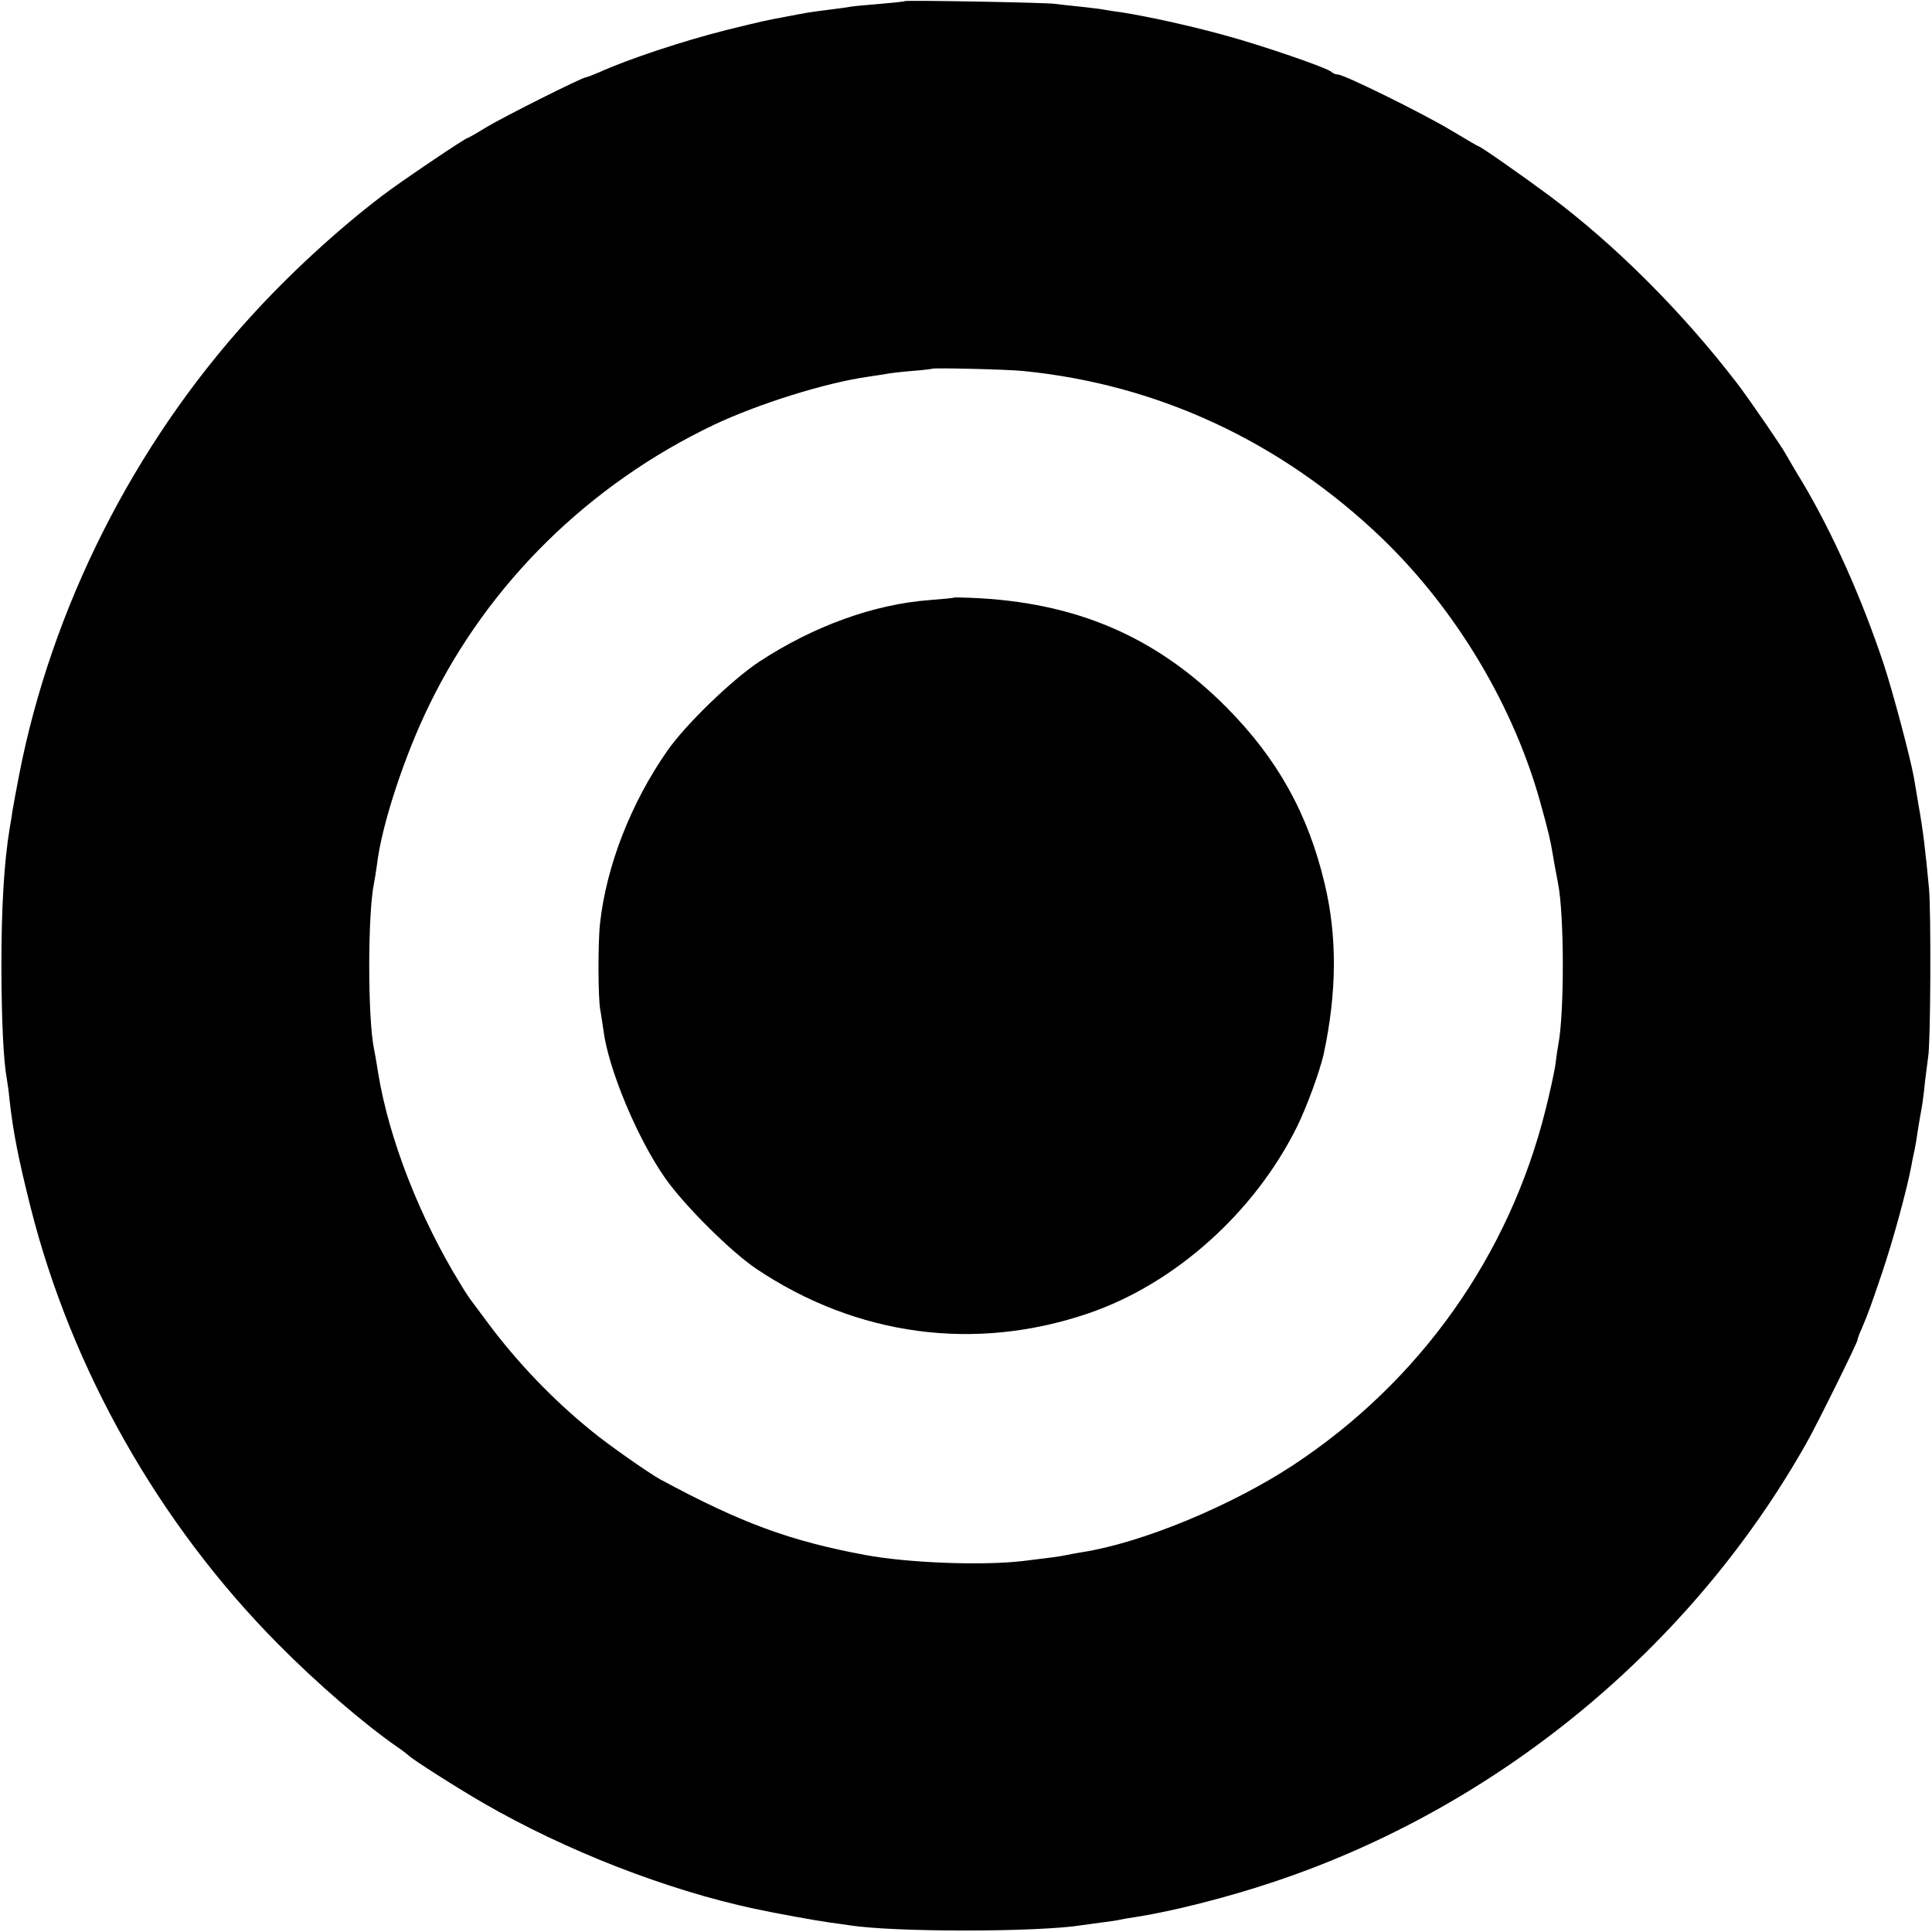
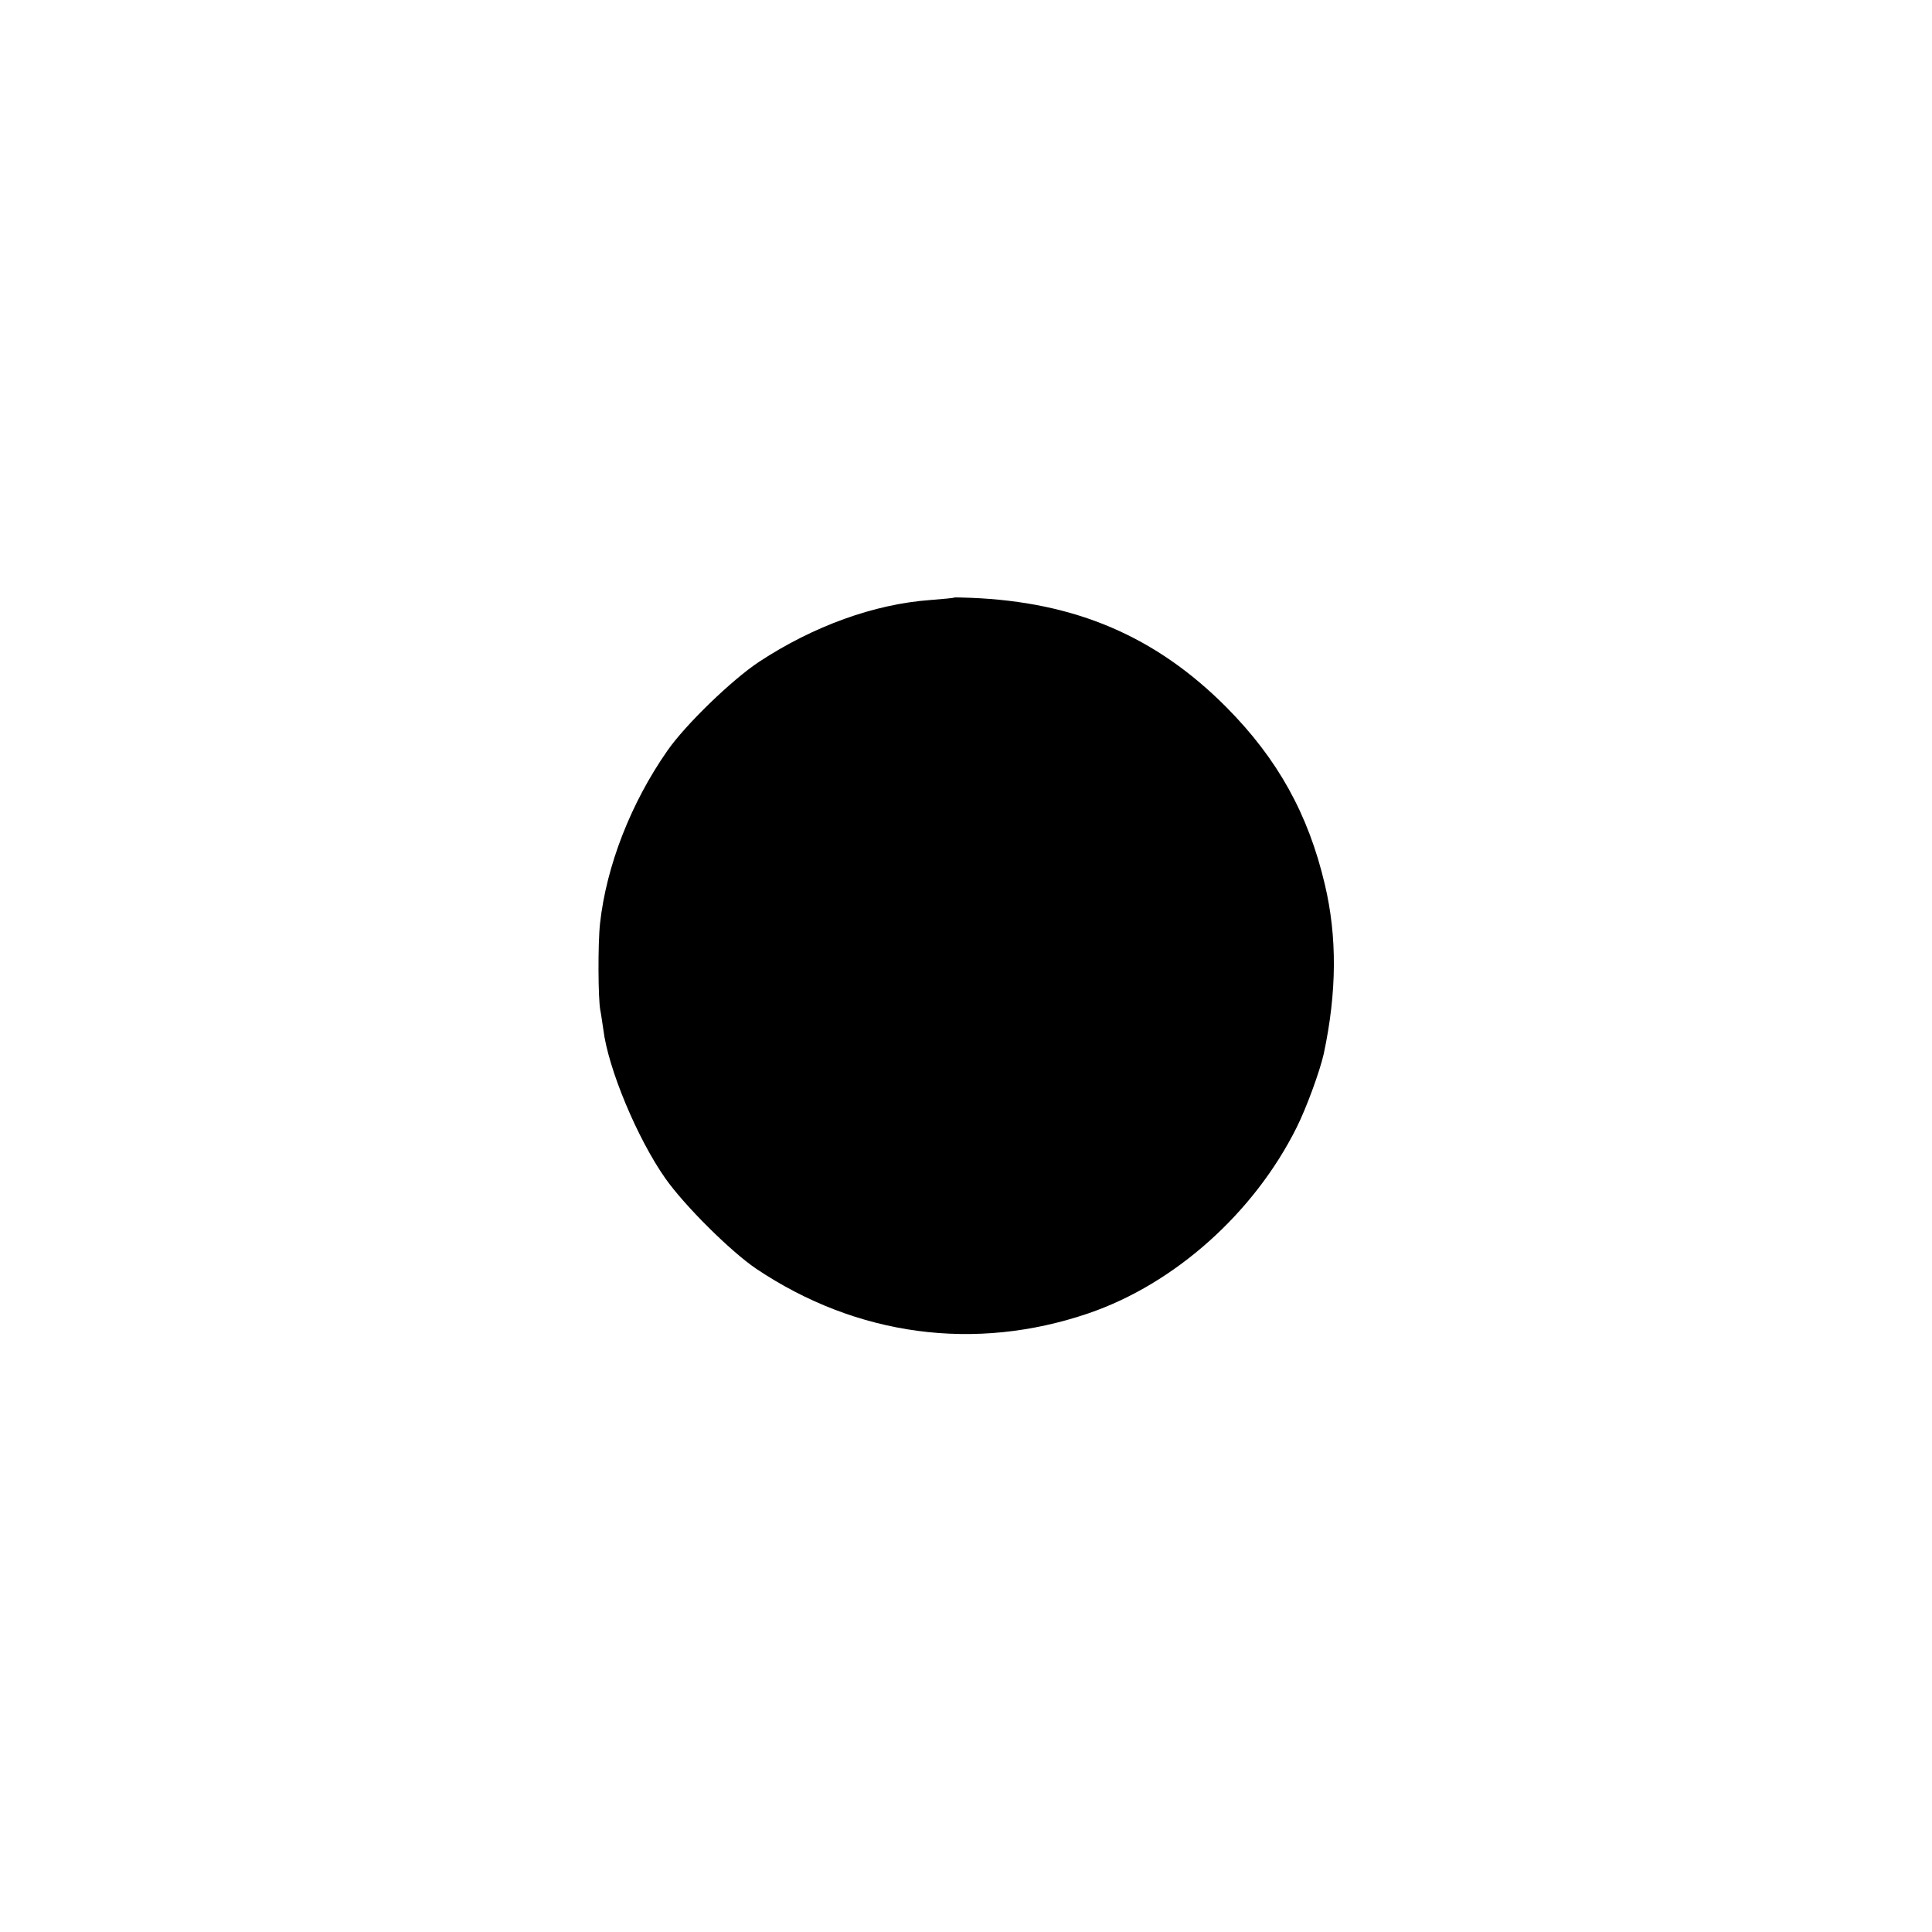
<svg xmlns="http://www.w3.org/2000/svg" version="1.0" width="700pt" height="700pt" viewBox="0 0 700 700" preserveAspectRatio="xMidYMid meet">
  <g transform="translate(0,700) scale(0.1,-0.1)" fill="#000000" stroke="none">
-     <path d="M3278 6996 c-1 -2 -42 -6 -89 -10 -47 -4 -95 -8 -105 -10 -10 -2 -46 -7 -79 -11 -32 -4 -68 -9 -80 -11 -11 -2 -45 -8 -75 -14 -81 -15 -84 -16 -215 -48 -163 -41 -358 -106 -462 -153 -24 -10 -46 -19 -50 -19 -13 0 -298 -143 -361 -181 -35 -22 -66 -39 -68 -39 -8 0 -248 -162 -309 -209 -163 -124 -340 -287 -480 -442 -420 -461 -718 -1051 -836 -1658 -11 -58 -22 -116 -24 -130 -2 -14 -6 -42 -10 -62 -20 -123 -30 -281 -30 -504 1 -196 7 -334 20 -406 2 -13 7 -44 9 -69 13 -119 32 -216 77 -395 148 -586 465 -1146 895 -1580 142 -144 313 -291 434 -375 19 -13 37 -27 40 -30 10 -12 178 -119 270 -172 299 -173 666 -316 985 -384 80 -17 211 -41 274 -50 25 -3 57 -8 71 -10 163 -25 682 -25 842 1 13 2 46 6 73 10 28 3 57 8 65 10 8 2 32 6 53 9 130 20 330 70 500 127 812 270 1515 849 1934 1594 39 69 183 361 183 370 0 4 6 21 14 38 27 64 36 90 75 205 40 118 91 305 107 392 2 14 7 36 10 50 3 14 7 36 9 50 3 24 10 63 20 120 2 14 7 52 10 85 4 33 9 71 11 85 9 48 11 526 3 612 -13 139 -21 208 -39 308 -6 36 -13 79 -16 95 -13 72 -76 309 -109 409 -79 237 -183 470 -291 653 -33 54 -61 103 -64 108 -11 22 -135 203 -179 260 -198 257 -438 497 -676 675 -97 72 -251 180 -258 180 -2 0 -46 26 -98 57 -101 61 -389 203 -411 203 -8 0 -18 4 -23 9 -17 16 -254 97 -390 134 -124 34 -278 68 -375 83 -25 3 -54 8 -65 10 -10 2 -47 6 -81 10 -33 3 -74 8 -90 10 -32 5 -540 14 -546 10z m427 -1340 c490 -48 937 -256 1302 -606 269 -259 479 -610 576 -965 26 -93 35 -132 42 -175 4 -24 10 -59 20 -110 23 -116 23 -472 1 -585 -2 -11 -7 -42 -10 -70 -4 -27 -20 -102 -36 -165 -132 -530 -456 -986 -914 -1288 -225 -148 -548 -282 -766 -316 -19 -3 -46 -8 -60 -11 -25 -5 -46 -8 -155 -21 -145 -17 -415 -7 -570 22 -274 51 -450 116 -743 274 -40 22 -189 126 -247 174 -141 114 -270 249 -376 391 -33 44 -63 85 -67 90 -4 6 -19 28 -32 50 -149 241 -261 529 -300 768 -5 34 -12 73 -15 87 -23 113 -23 487 0 600 3 14 8 45 11 69 17 142 99 392 189 576 214 441 579 800 1032 1016 161 76 403 152 558 174 28 4 59 9 70 11 11 2 52 7 90 10 39 3 71 7 72 8 5 4 264 -2 328 -8z" />
    <path d="M3457 4835 c-1 -2 -40 -5 -87 -9 -203 -15 -422 -94 -620 -224 -98 -65 -266 -227 -332 -322 -132 -189 -221 -417 -244 -626 -8 -74 -7 -273 1 -314 3 -14 7 -45 11 -70 17 -141 123 -395 225 -540 70 -99 236 -264 329 -327 364 -244 793 -302 1205 -161 312 107 599 364 753 673 36 72 84 204 98 266 48 224 49 426 4 615 -60 255 -171 454 -355 640 -256 258 -548 383 -928 398 -31 1 -58 2 -60 1z" />
  </g>
</svg>